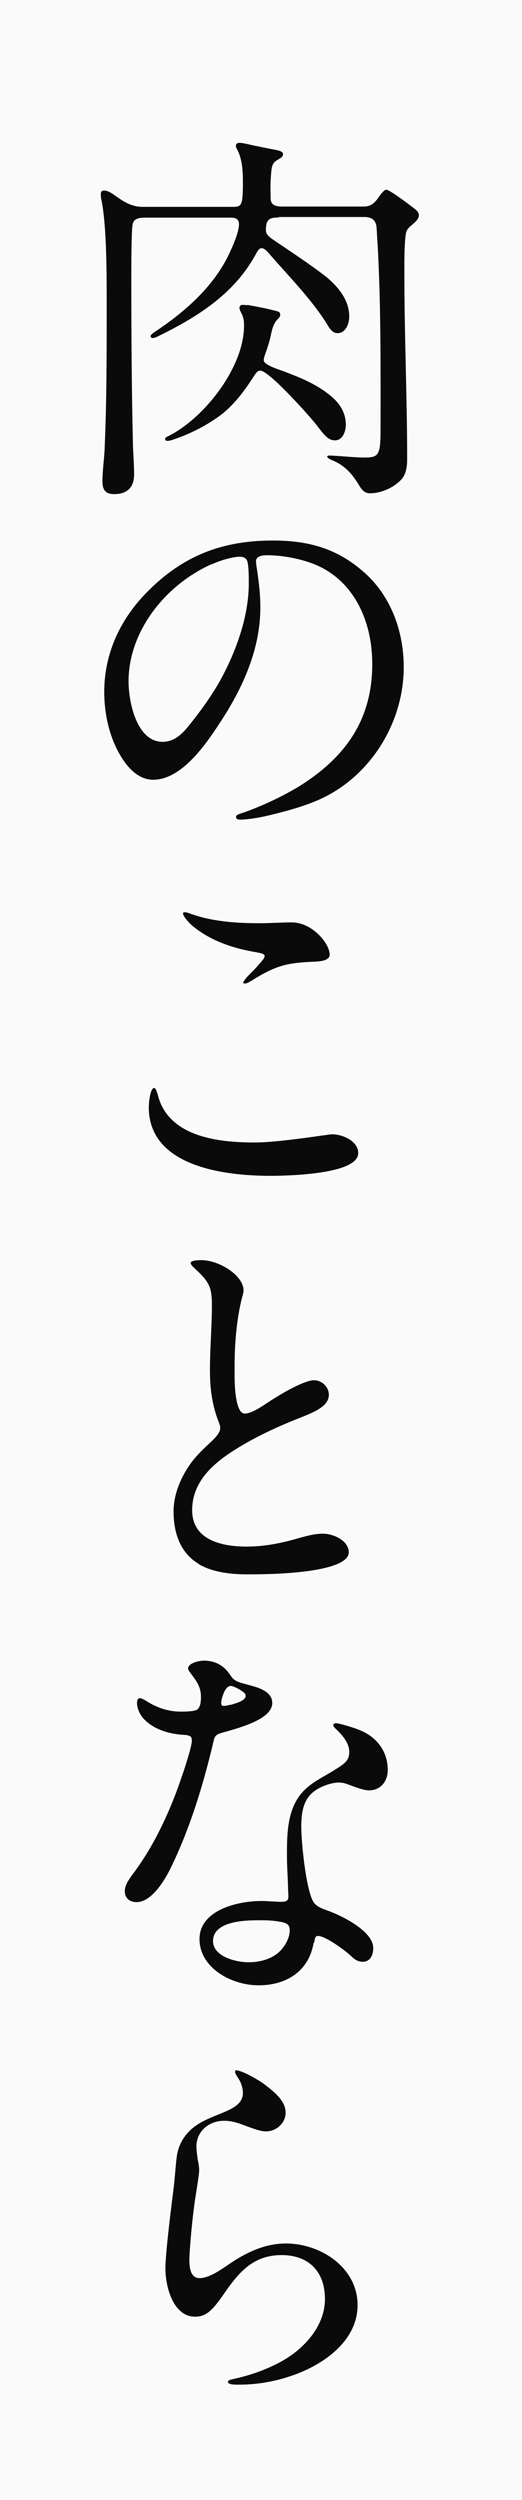
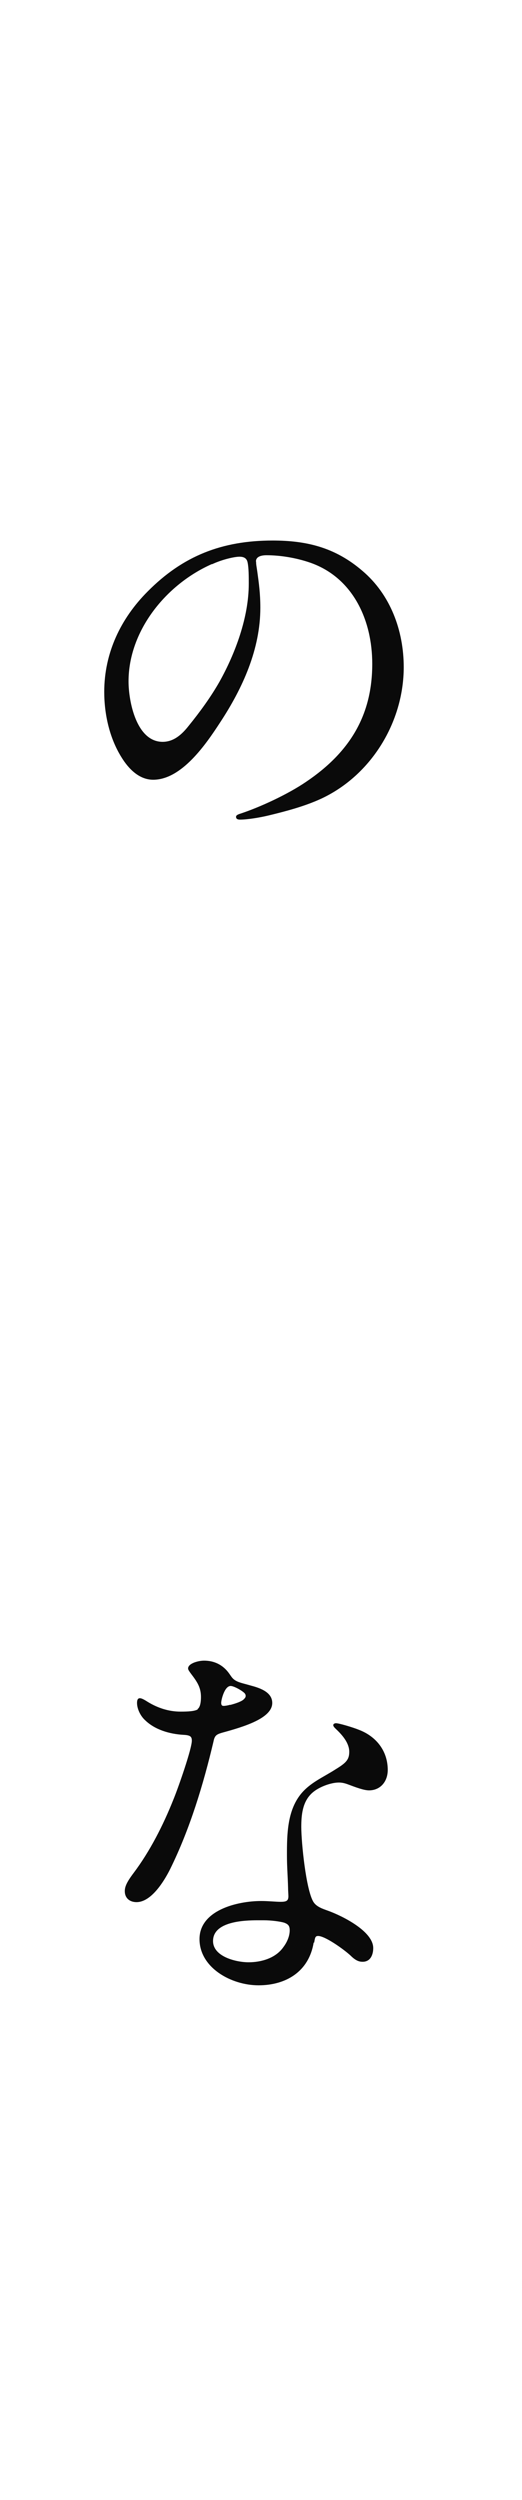
<svg xmlns="http://www.w3.org/2000/svg" viewBox="0 0 32 153">
-   <path d="m0 0h32v153h-32z" fill="#fafafa" />
  <g fill="#0a0a0a">
-     <path d="m17.07 13.31c-.58 0-.77.14-.77.77 0 .26.17.38.36.53 1.2.82 2.28 1.51 3.36 2.35.74.62 1.39 1.42 1.39 2.42 0 .43-.22 1.01-.72 1.01-.34 0-.53-.36-.67-.6-.98-1.54-2.3-2.86-3.48-4.22-.12-.14-.31-.38-.5-.38-.17 0-.26.19-.41.46-1.34 2.4-3.6 3.79-6.02 4.97-.05.02-.17.07-.24.07s-.14-.05-.14-.1c0-.1.12-.19.38-.36 1.82-1.22 3.62-2.81 4.54-4.92.19-.41.5-1.15.5-1.58 0-.34-.22-.41-.5-.41h-5.26c-.36 0-.72.05-.77.46-.07.6-.07 2.47-.07 3.19 0 3.41.02 6.84.1 10.25.02.62.07 1.22.07 1.82 0 .79-.43 1.2-1.22 1.2-.53 0-.72-.26-.72-.77 0-.72.12-1.44.14-2.16.12-2.78.12-5.59.12-8.4v-.7c0-1.85-.02-4.61-.34-6.05-.02-.1-.02-.22-.02-.31 0-.12.07-.19.19-.19.34 0 .7.34.96.5.43.29.86.5 1.42.5h5.52c.53 0 .62-.07.62-1.44 0-.7-.02-1.46-.36-2.09-.05-.07-.07-.14-.07-.22 0-.12.12-.17.22-.17.05 0 .12 0 .46.07.41.1 1.37.29 1.85.38.19.05.36.1.36.24 0 .17-.14.24-.26.31-.41.22-.43.38-.48 1.01-.05.62-.02 1.18-.02 1.39 0 .43.34.5.7.5h5.02c.43 0 .65-.22.89-.55.12-.17.34-.48.48-.48.17 0 1.03.62 1.78 1.2.12.1.22.22.22.36 0 .24-.24.43-.41.58-.17.14-.34.29-.38.5-.12.7-.1 1.87-.1 2.64 0 3.72.17 7.46.17 11.18 0 .46-.05.96-.38 1.3-.46.48-1.22.82-1.9.82-.31 0-.48-.19-.65-.46-.41-.7-.89-1.25-1.66-1.56-.12-.05-.31-.14-.31-.22 0-.05.05-.07.1-.07.5 0 1.49.12 2.23.12.89 0 .94-.22.94-1.97 0-3.41.02-6.84-.14-10.25-.02-.58-.07-1.18-.1-1.78-.02-.5-.26-.72-.77-.72h-5.21zm-1.9 5.35c.53.1 1.06.19 1.63.34.22.05.38.07.38.26 0 .12-.1.22-.17.29-.31.31-.36.79-.46 1.2-.07.26-.14.5-.24.77-.12.34-.14.41-.14.53 0 .31 1.06.6 1.34.72.77.29 1.8.7 2.59 1.32.65.48 1.1 1.1 1.1 1.9 0 .41-.19.96-.67.96-.41 0-.67-.34-1.1-.91-.41-.53-2.93-3.36-3.48-3.36-.17 0-.29.19-.43.41-.53.82-1.13 1.63-1.92 2.26-.89.67-1.92 1.2-3 1.56-.14.05-.24.07-.34.07s-.14-.05-.14-.12c0-.05.05-.1.14-.14 2.23-1.08 4.7-4.22 4.7-6.79 0-.24-.02-.48-.14-.72-.07-.14-.14-.26-.14-.38 0-.1.07-.17.19-.17.1 0 .17 0 .29.02z" />
    <path d="m15.7 34.38c0 .17.02.24.07.58.1.72.19 1.37.19 2.23 0 2.54-1.08 4.92-2.47 7.03-.86 1.32-2.35 3.5-4.1 3.5-.86 0-1.51-.67-1.94-1.37-.74-1.18-1.06-2.64-1.06-4.01 0-2.38 1.01-4.49 2.66-6.14 2.16-2.18 4.56-3.12 7.66-3.12 2.06 0 3.82.41 5.5 1.85 1.73 1.46 2.54 3.67 2.54 5.9 0 3.34-1.97 6.6-5.04 8.04-1.03.48-2.23.79-3.22 1.03-.58.14-1.32.26-1.78.26-.1 0-.24-.02-.24-.17 0-.1.12-.14.19-.17 1.27-.41 3-1.22 4.1-1.97 2.78-1.87 4.06-4.18 4.06-7.22 0-2.71-1.2-5.28-3.79-6.19-.89-.31-1.87-.46-2.69-.46-.48 0-.65.17-.65.38zm-2.71.14c-2.83 1.25-5.11 4.1-5.11 7.18 0 1.22.48 3.7 2.09 3.7.7 0 1.2-.48 1.58-.96.7-.86 1.37-1.78 1.9-2.71.98-1.75 1.8-3.96 1.8-6 0-.46 0-.96-.07-1.3-.05-.26-.22-.36-.5-.36-.31 0-1.06.17-1.68.46z" />
-     <path d="m19.78 69.49c.19-.02.41-.07.6-.07.62 0 1.58.41 1.58 1.15 0 1.32-4.44 1.39-5.4 1.39-2.76 0-7.44-.55-7.44-4.2 0-.19.07-1.18.34-1.18.1 0 .22.43.26.6.74 2.4 3.65 2.74 5.9 2.74.89 0 2.35-.17 4.15-.43zm-8.21-13.61c1.42.53 2.9.62 4.39.62.62 0 1.27-.05 1.92-.05 1.27 0 2.33 1.3 2.33 1.97 0 .36-.53.41-.86.43-1.51.07-2.23.14-3.62.98-.36.22-.58.36-.7.36-.07 0-.12 0-.12-.05s.12-.24.38-.5c.24-.24.46-.46.79-.86.12-.14.14-.22.14-.26 0-.14-.1-.17-.77-.29-1.22-.22-2.54-.67-3.58-1.51-.19-.14-.65-.62-.65-.82 0-.07.07-.07.12-.07.07 0 .14.02.22.05z" />
-     <path d="m12.2 95.72c-1.2-.7-1.56-1.99-1.56-3.22 0-1.03.43-2.06 1.01-2.88.38-.55.89-1.01 1.37-1.46.19-.19.48-.48.48-.77 0-.12-.05-.26-.1-.38-.41-1.06-.53-2.06-.53-3.17 0-1.32.12-2.64.12-3.96 0-1.13-.17-1.44-1.08-2.28-.07-.07-.22-.19-.22-.31 0-.17.55-.17.65-.17 1.1 0 2.59.94 2.59 1.85 0 .07-.02.19-.05.29-.36 1.3-.5 2.9-.5 4.39v.53c0 .86.1 2.33.62 2.33s1.34-.65 1.78-.91c.6-.38 1.9-1.13 2.47-1.13.48 0 .91.41.91.89 0 .72-.94 1.08-1.85 1.44-1.34.53-2.76 1.18-4.06 2.02s-2.47 1.94-2.47 3.6c0 1.85 1.85 2.23 3.34 2.23.98 0 1.94-.17 2.88-.43.84-.24 1.3-.36 1.8-.36.62 0 1.58.41 1.58 1.15 0 .79-2.04 1.34-6.17 1.34-1.01 0-2.11-.1-3.02-.62z" />
    <path d="m12.1 104.6c.17-.1.22-.43.22-.74 0-.6-.24-.94-.62-1.44-.07-.1-.17-.22-.17-.31 0-.31.62-.48.98-.48.6 0 1.15.24 1.54.79.12.17.17.26.29.36.24.19.58.24.98.36.53.14 1.37.38 1.37 1.08 0 .94-1.75 1.46-3.07 1.82-.34.1-.46.17-.53.53-.62 2.62-1.44 5.35-2.66 7.82-.36.72-1.15 2.02-2.06 2.02-.41 0-.72-.24-.72-.67 0-.26.1-.53.53-1.1 1.01-1.34 1.82-2.93 2.45-4.51.29-.7 1.13-3.1 1.13-3.6 0-.26-.1-.34-.53-.36-.84-.05-1.73-.31-2.33-.89-.29-.26-.5-.7-.5-1.06 0-.12.02-.29.17-.29.07 0 .17.02.48.22.62.38 1.3.6 2.02.6.46 0 .86-.02 1.06-.14zm7.13 14.28c-.29 1.78-1.7 2.62-3.38 2.62s-3.62-1.08-3.62-2.83 2.28-2.33 3.79-2.33c.43 0 .89.05 1.18.05.34 0 .48-.05.48-.34 0-.1-.02-.34-.02-.5-.02-.77-.07-1.3-.07-2.02 0-1.27.02-2.69.84-3.72.58-.72 1.37-1.03 2.16-1.54.62-.38.82-.58.82-1.06 0-.53-.41-1.01-.79-1.37-.07-.07-.19-.17-.19-.26s.1-.12.17-.12c.19 0 1.06.26 1.42.41 1.06.41 1.75 1.3 1.75 2.45 0 .72-.46 1.25-1.15 1.25-.31 0-.82-.19-1.27-.36-.19-.07-.36-.12-.58-.12-.5 0-1.3.29-1.7.7-.53.53-.6 1.3-.6 2.02 0 .96.29 3.84.74 4.58.19.31.58.43.91.55.86.31 2.76 1.25 2.76 2.28 0 .41-.17.84-.65.84-.19 0-.41-.05-.74-.38-.41-.38-1.56-1.2-1.99-1.2-.17 0-.19.1-.24.41zm-3.43-1.36c-.84 0-2.74.07-2.74 1.27 0 .96 1.42 1.3 2.18 1.3s1.66-.24 2.14-.94c.22-.29.38-.67.38-1.01 0-.26-.07-.38-.36-.48-.26-.07-.77-.14-1.22-.14zm-1.68-13.18c.38-.1.7-.22.82-.34.1-.1.12-.14.12-.22 0-.05-.02-.12-.1-.19-.22-.19-.65-.41-.82-.41-.38 0-.58.86-.58 1.03 0 .14.05.19.14.19s.24-.02.41-.07z" />
-     <path d="m13.97 145.79c0-.1.07-.14.31-.19 1.01-.22 1.99-.55 2.93-1.06 1.37-.74 2.71-2.14 2.71-3.84s-1.01-2.69-2.66-2.69c-1.78 0-2.66 1.1-3.6 2.47-.67.96-1.06 1.3-1.7 1.3-1.34 0-1.82-1.82-1.82-2.95 0-.84.29-3.24.48-4.73.1-.74.14-1.56.22-2.14s.34-1.13.84-1.61c.58-.53 1.3-.77 1.99-1.06.62-.26 1.22-.55 1.22-1.2 0-.29-.1-.62-.26-.86-.07-.14-.22-.29-.22-.46 0-.02.02-.07.05-.07.38 0 1.44.62 1.75.86.53.41 1.3.98 1.3 1.73 0 .65-.58 1.15-1.2 1.15-.31 0-.6-.1-1.44-.41-.36-.14-.74-.24-1.13-.24-.94 0-1.7.65-1.7 1.58 0 .24.05.5.07.74.05.24.1.48.1.72 0 .17-.12.94-.19 1.39-.22 1.3-.41 3.48-.41 4.1 0 .41.05 1.1.62 1.1.65 0 1.42-.6 1.94-.94 1.01-.67 2.11-1.18 3.36-1.18 2.11 0 4.39 1.46 4.39 3.77s-2.3 3.77-4.18 4.37c-1.03.34-2.06.5-3.12.5-.38 0-.65-.02-.65-.19z" />
  </g>
</svg>